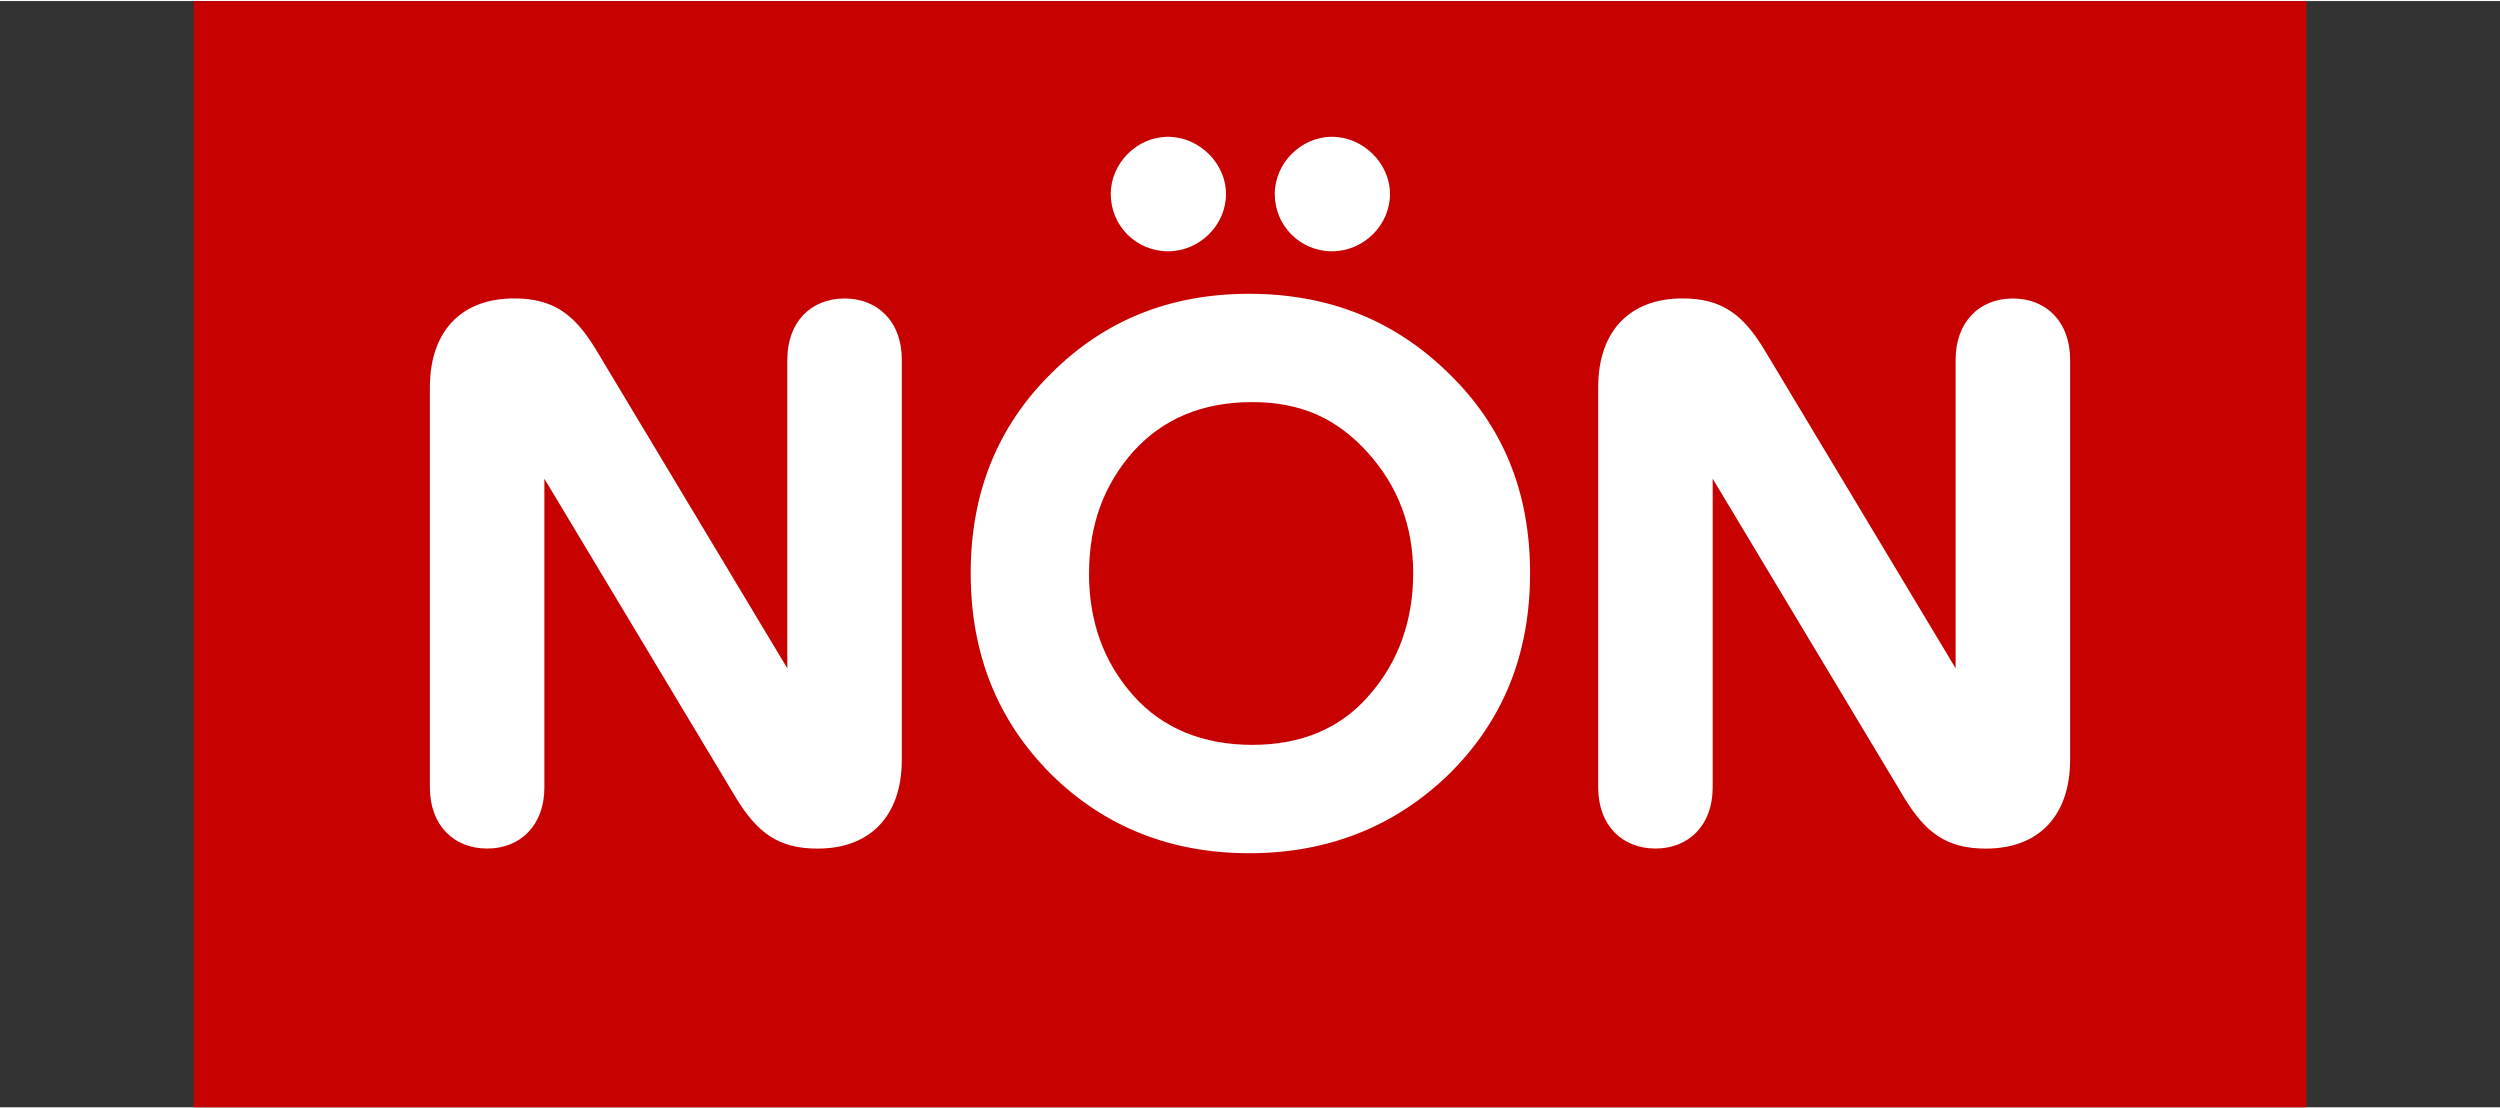
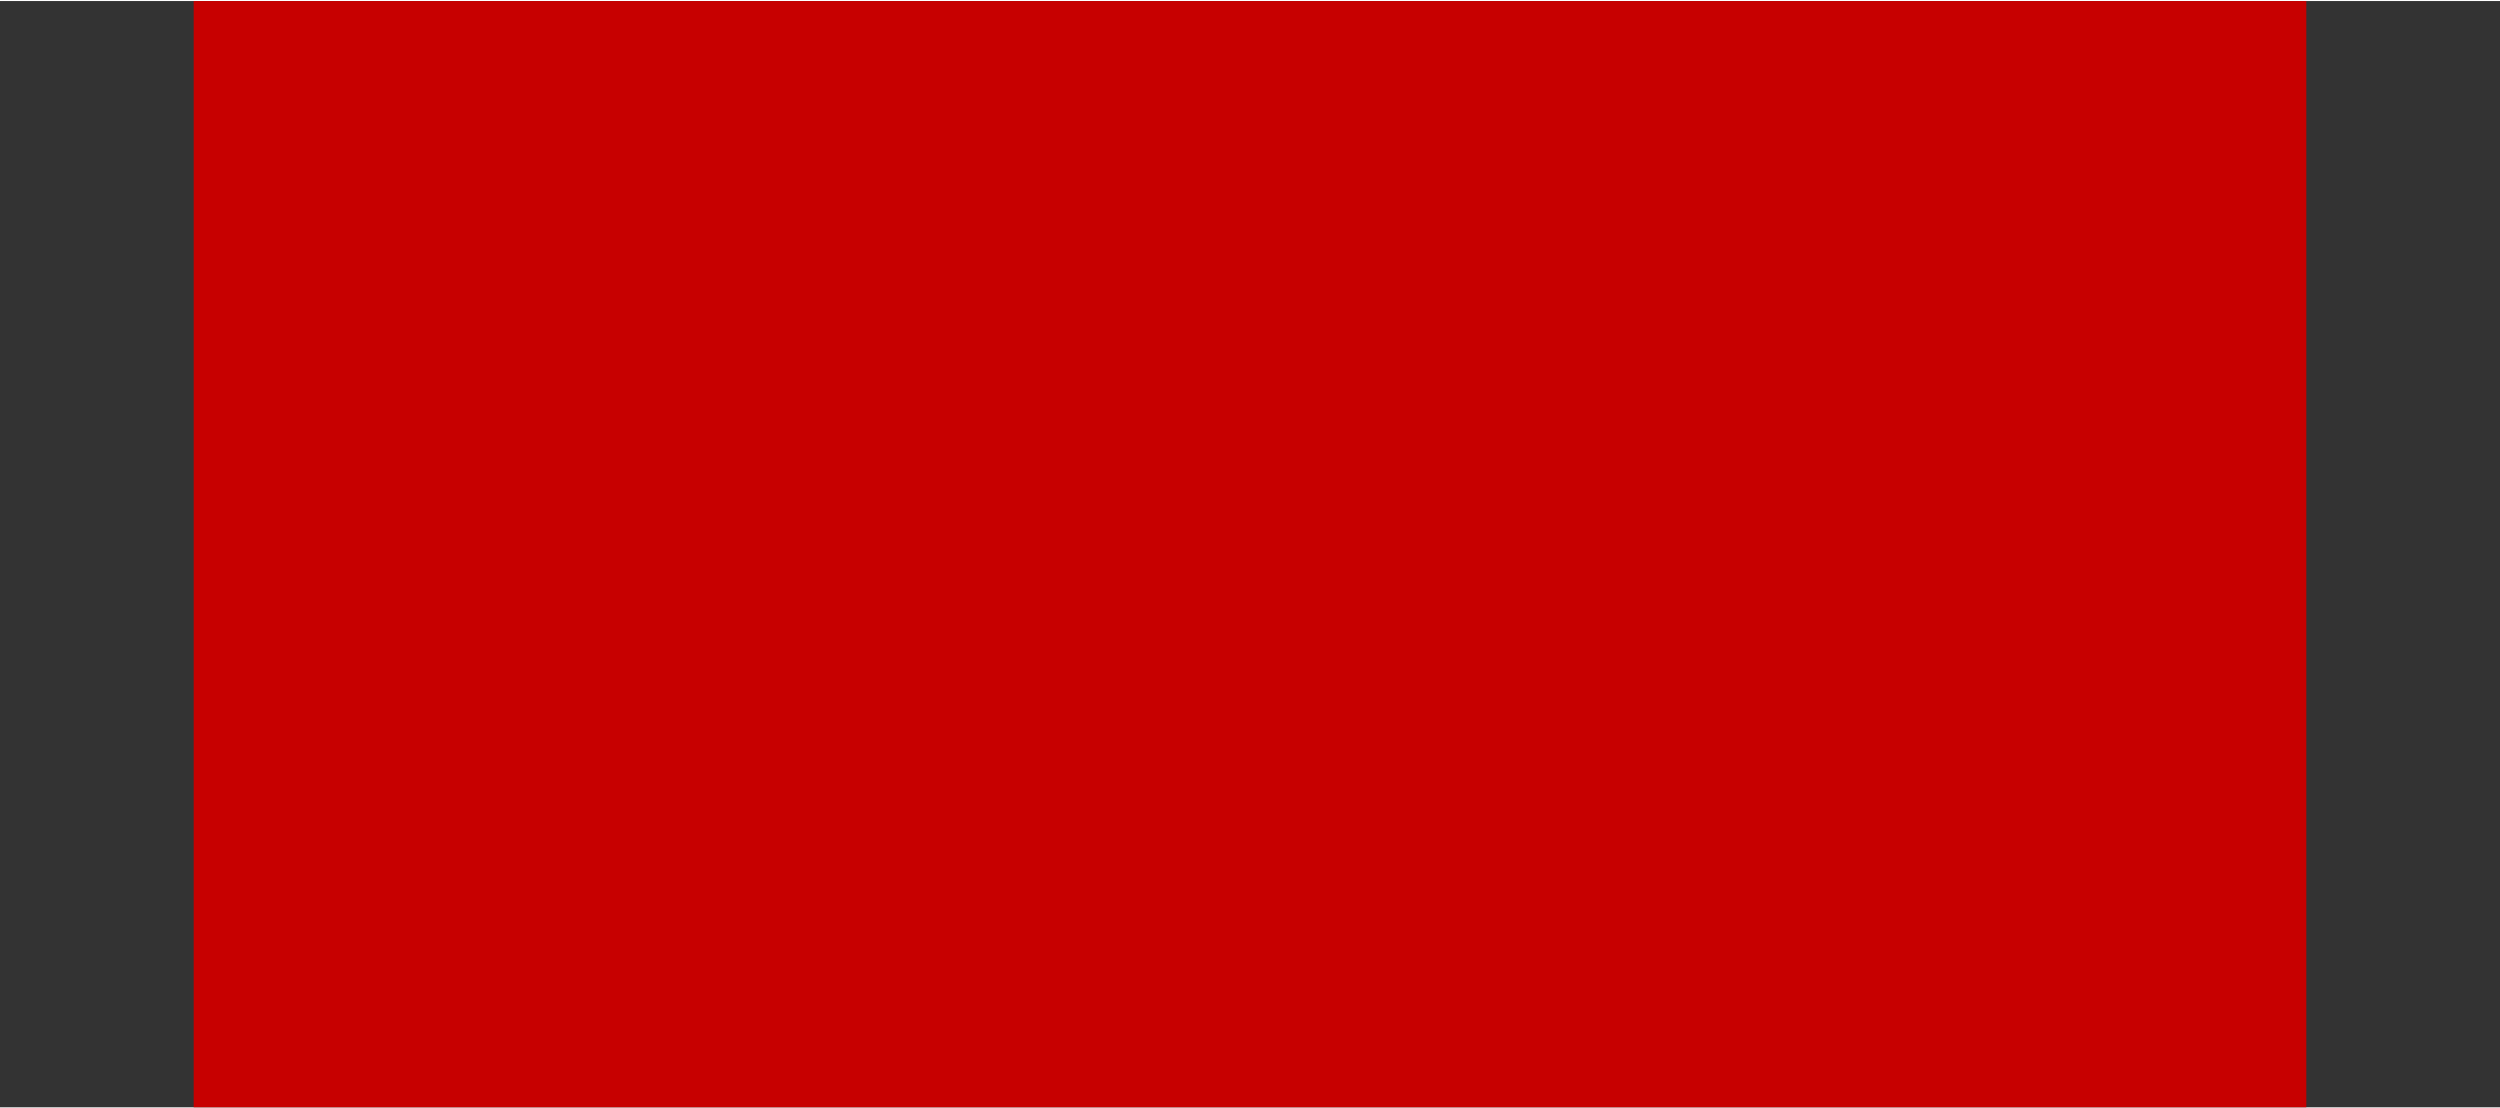
<svg xmlns="http://www.w3.org/2000/svg" id="svg4" viewBox="0 0 400 177" width="300" height="133">
  <rect x="0" y="0" width="400" height="177" fill="#333333" stroke="none" />
  <defs>
    <style>
      .cls-1 {
        fill: #c70000;
      }

      .cls-1, .cls-2 {
        stroke-width: 0px;
      }

      .cls-2 {
        fill: #fff;
      }
    </style>
  </defs>
  <path id="rect414" class="cls-1" d="M30.99,0h338.02v177H30.99V0Z" />
-   <path id="path2" class="cls-2" d="M117.8,127.56c3.34,5.45,6.68,8.05,13,8.05,8.42,0,13.49-5.2,13.49-14.23V57.37c0-6.07-3.84-9.78-9.16-9.78s-9.16,3.71-9.16,9.78v49.39l-30.7-51.13c-3.34-5.45-6.68-8.05-13-8.05-8.42,0-13.49,5.2-13.49,14.24v64c0,6.07,3.84,9.78,9.16,9.78s9.16-3.71,9.16-9.78v-49.39l30.7,51.13ZM155.31,91.53c0,13,4.33,23.64,12.87,32.19,8.54,8.42,19.19,12.63,31.69,12.63s23.27-4.21,31.94-12.63c8.67-8.54,13-19.19,13-32.19s-4.33-23.52-13-31.94c-8.67-8.54-19.31-12.75-31.94-12.75s-23.15,4.21-31.69,12.75c-8.54,8.42-12.87,19.06-12.87,31.94M174.25,91.53c0-7.68,2.35-14.11,7.06-19.44,4.83-5.32,11.14-7.92,19.06-7.92s13.62,2.72,18.44,8.05c4.83,5.32,7.3,11.76,7.3,19.31s-2.35,14.24-7.06,19.56c-4.58,5.32-10.89,7.92-18.69,7.92s-14.36-2.6-19.06-7.92c-4.7-5.32-7.06-11.76-7.06-19.56M177.72,30.88c0,5.08,4.08,9.16,9.16,9.16s9.28-4.21,9.28-9.16-4.33-9.16-9.28-9.16-9.16,4.21-9.16,9.16M203.96,30.88c0,5.08,4.08,9.16,9.16,9.16s9.28-4.21,9.28-9.16-4.33-9.16-9.28-9.16-9.16,4.21-9.16,9.16M304.73,127.56c3.34,5.45,6.68,8.05,13,8.05,8.42,0,13.49-5.2,13.49-14.23V57.37c0-6.07-3.84-9.78-9.16-9.78s-9.16,3.71-9.16,9.78v49.39l-30.7-51.13c-3.34-5.45-6.68-8.05-13-8.05-8.42,0-13.49,5.2-13.49,14.24v64c0,6.07,3.84,9.78,9.16,9.78s9.16-3.71,9.16-9.78v-49.39l30.7,51.13Z" />
</svg>